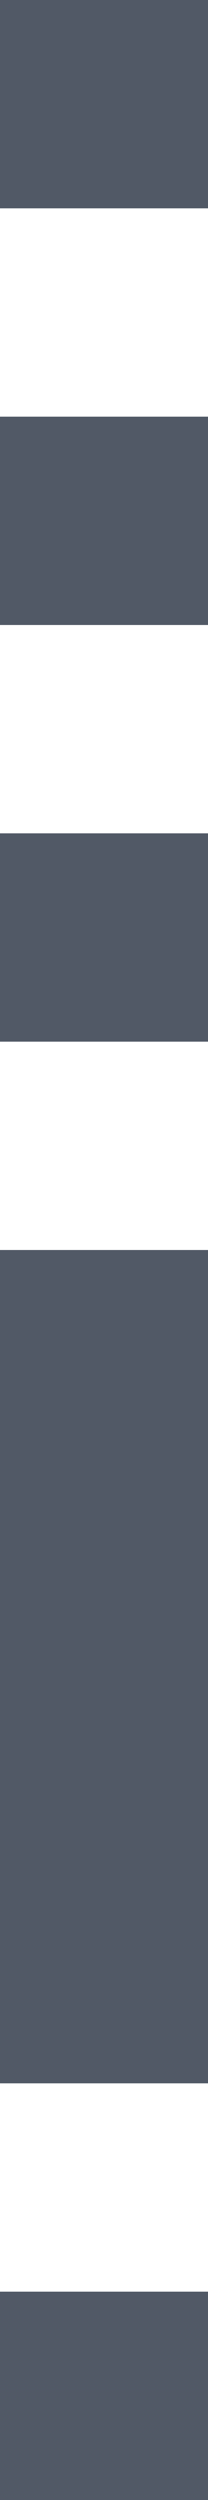
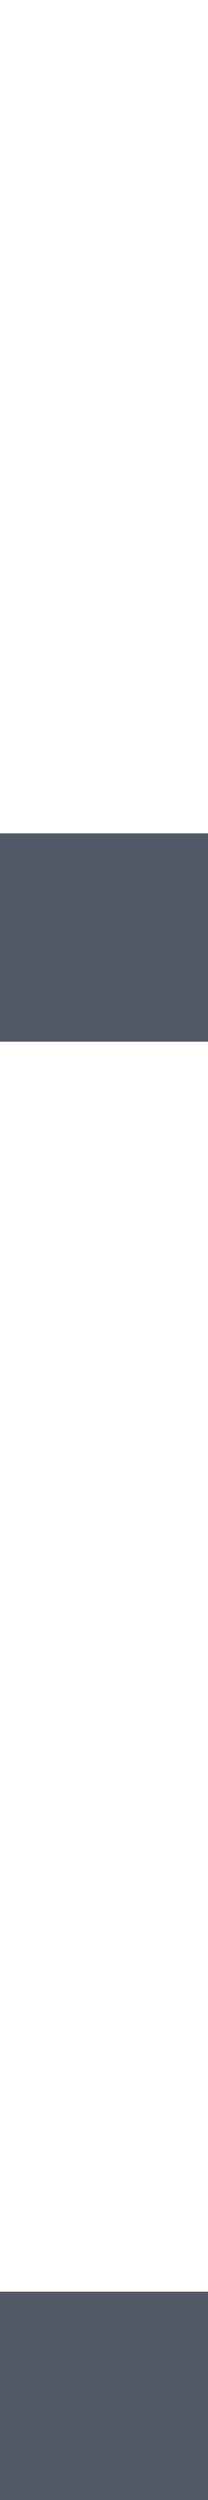
<svg xmlns="http://www.w3.org/2000/svg" width="6" height="72" viewBox="0 0 6 72" fill="none">
-   <rect width="6" height="6" fill="#515966" />
-   <rect y="12" width="6" height="6" fill="#515966" />
  <rect y="24" width="6" height="6" fill="#515966" />
-   <rect y="36" width="6" height="24" fill="#515966" />
  <rect y="66" width="6" height="6" fill="#515966" />
</svg>